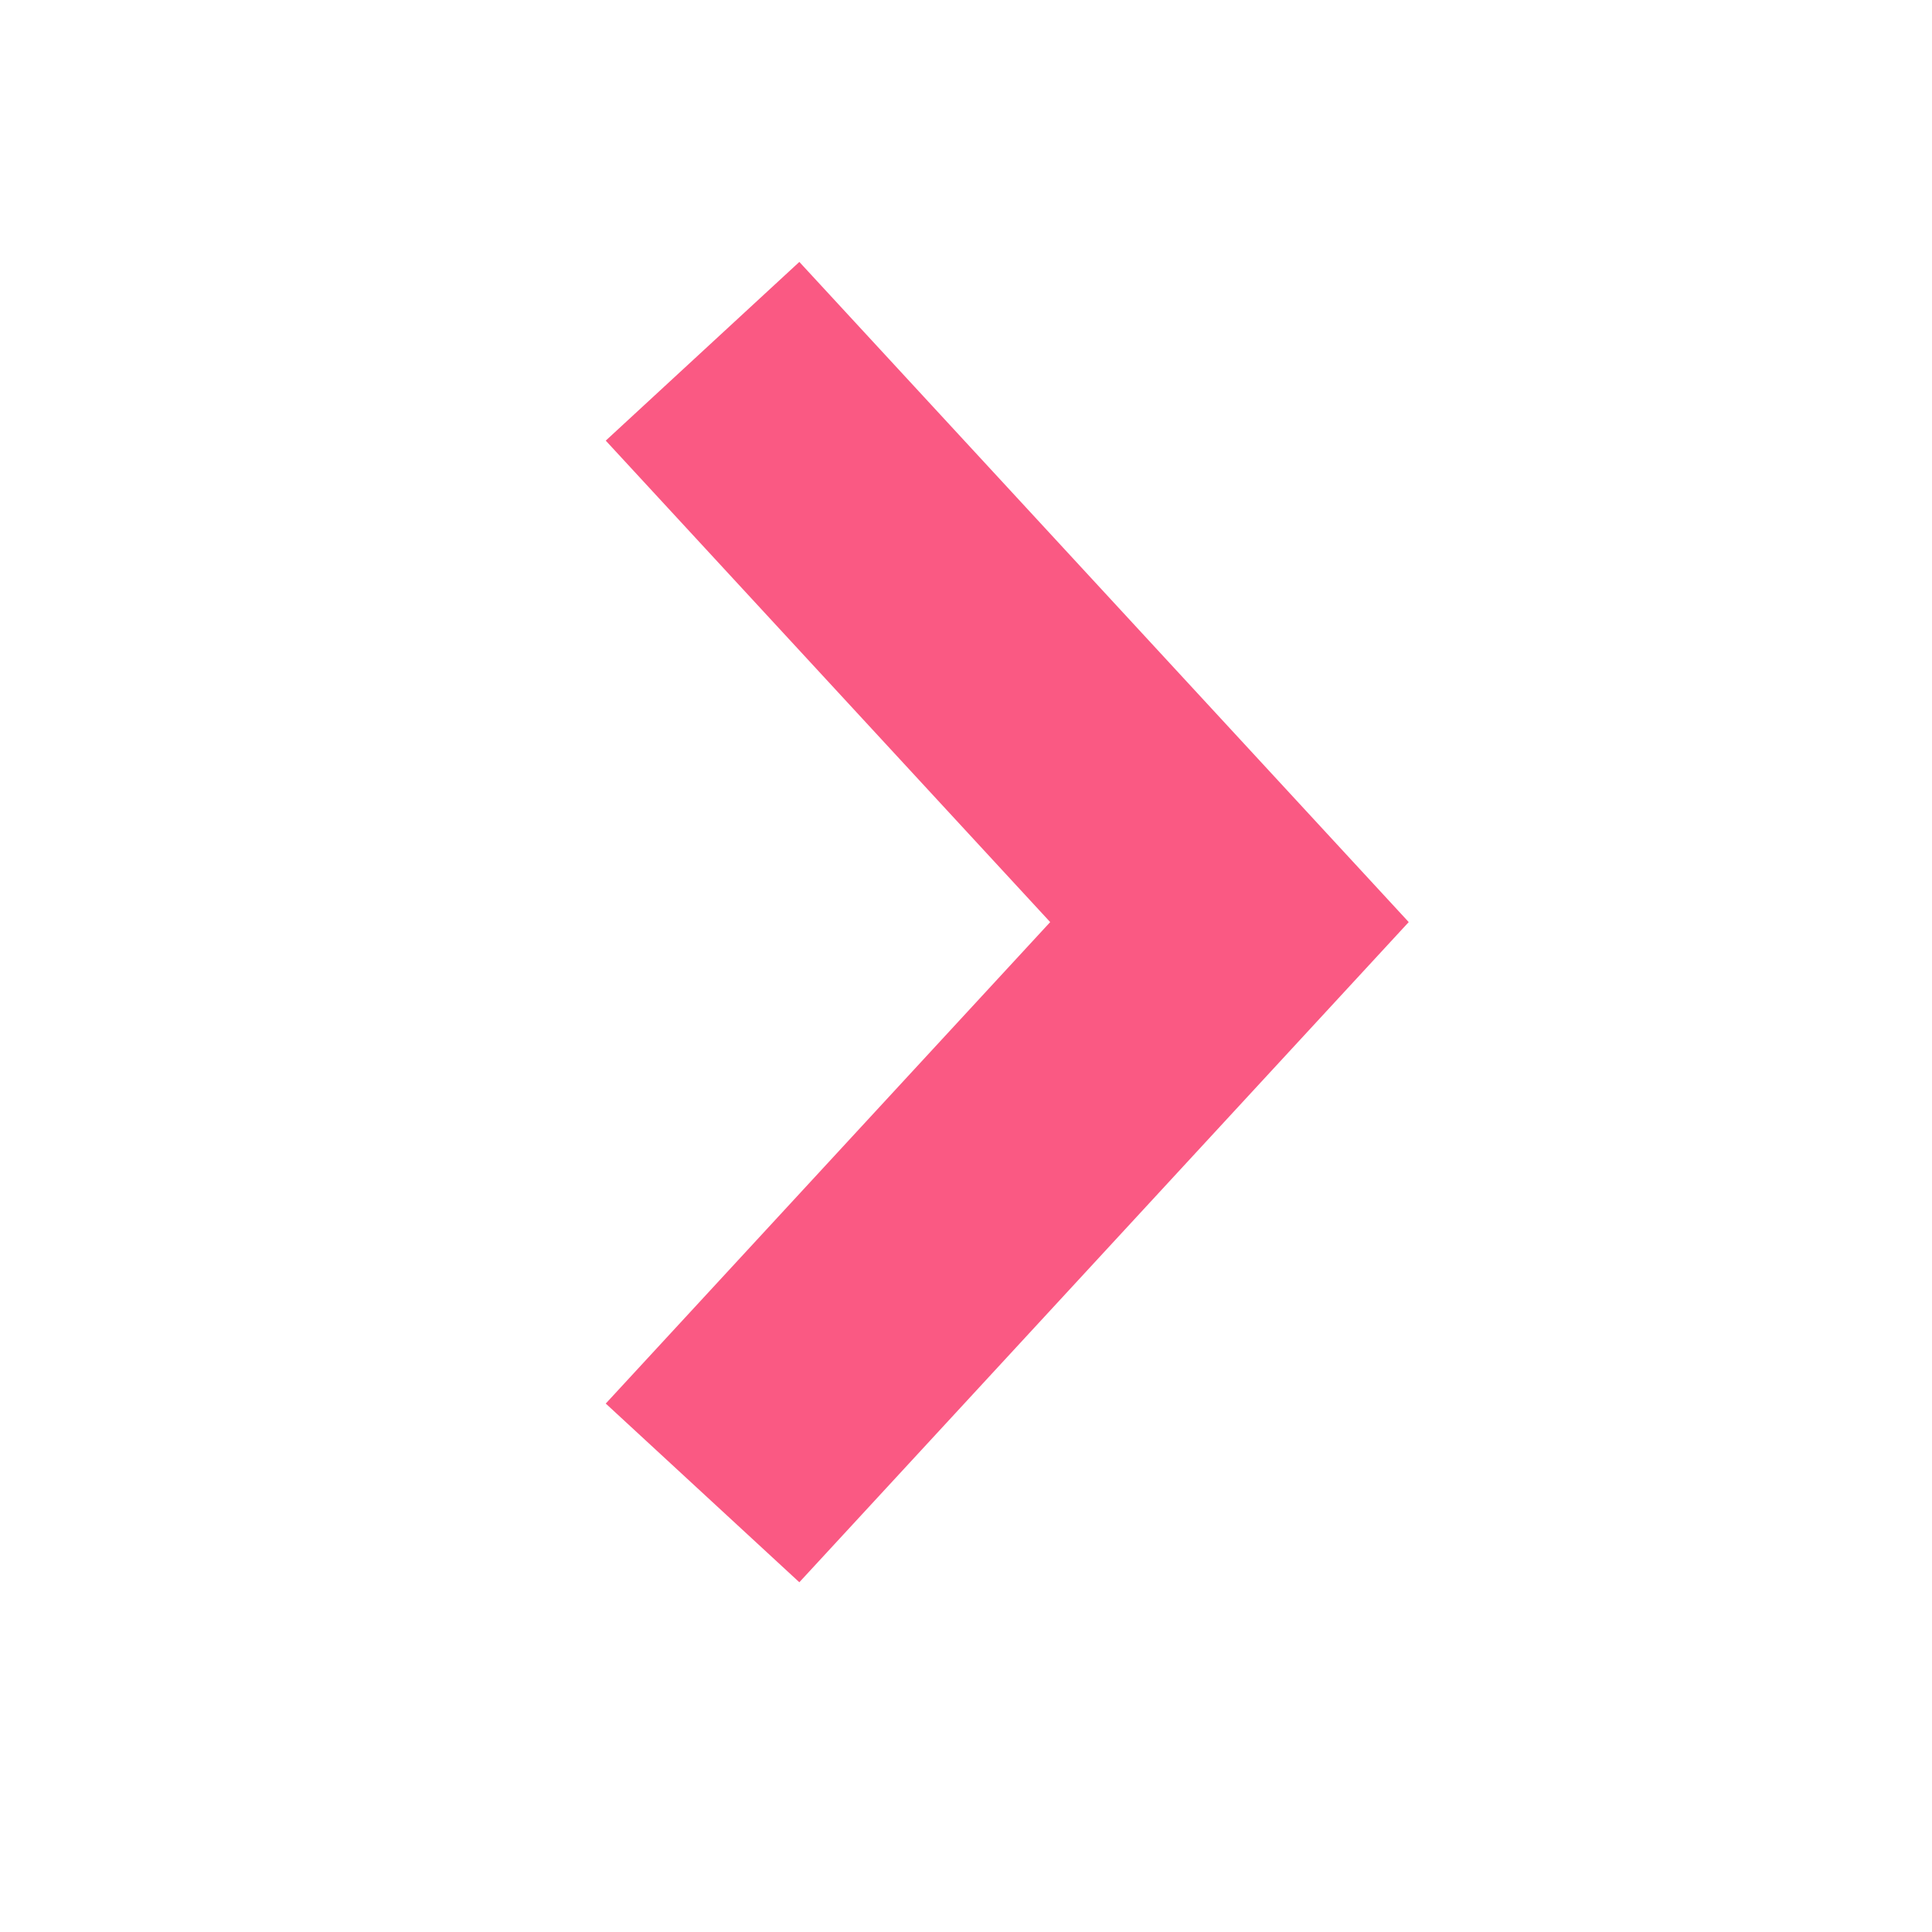
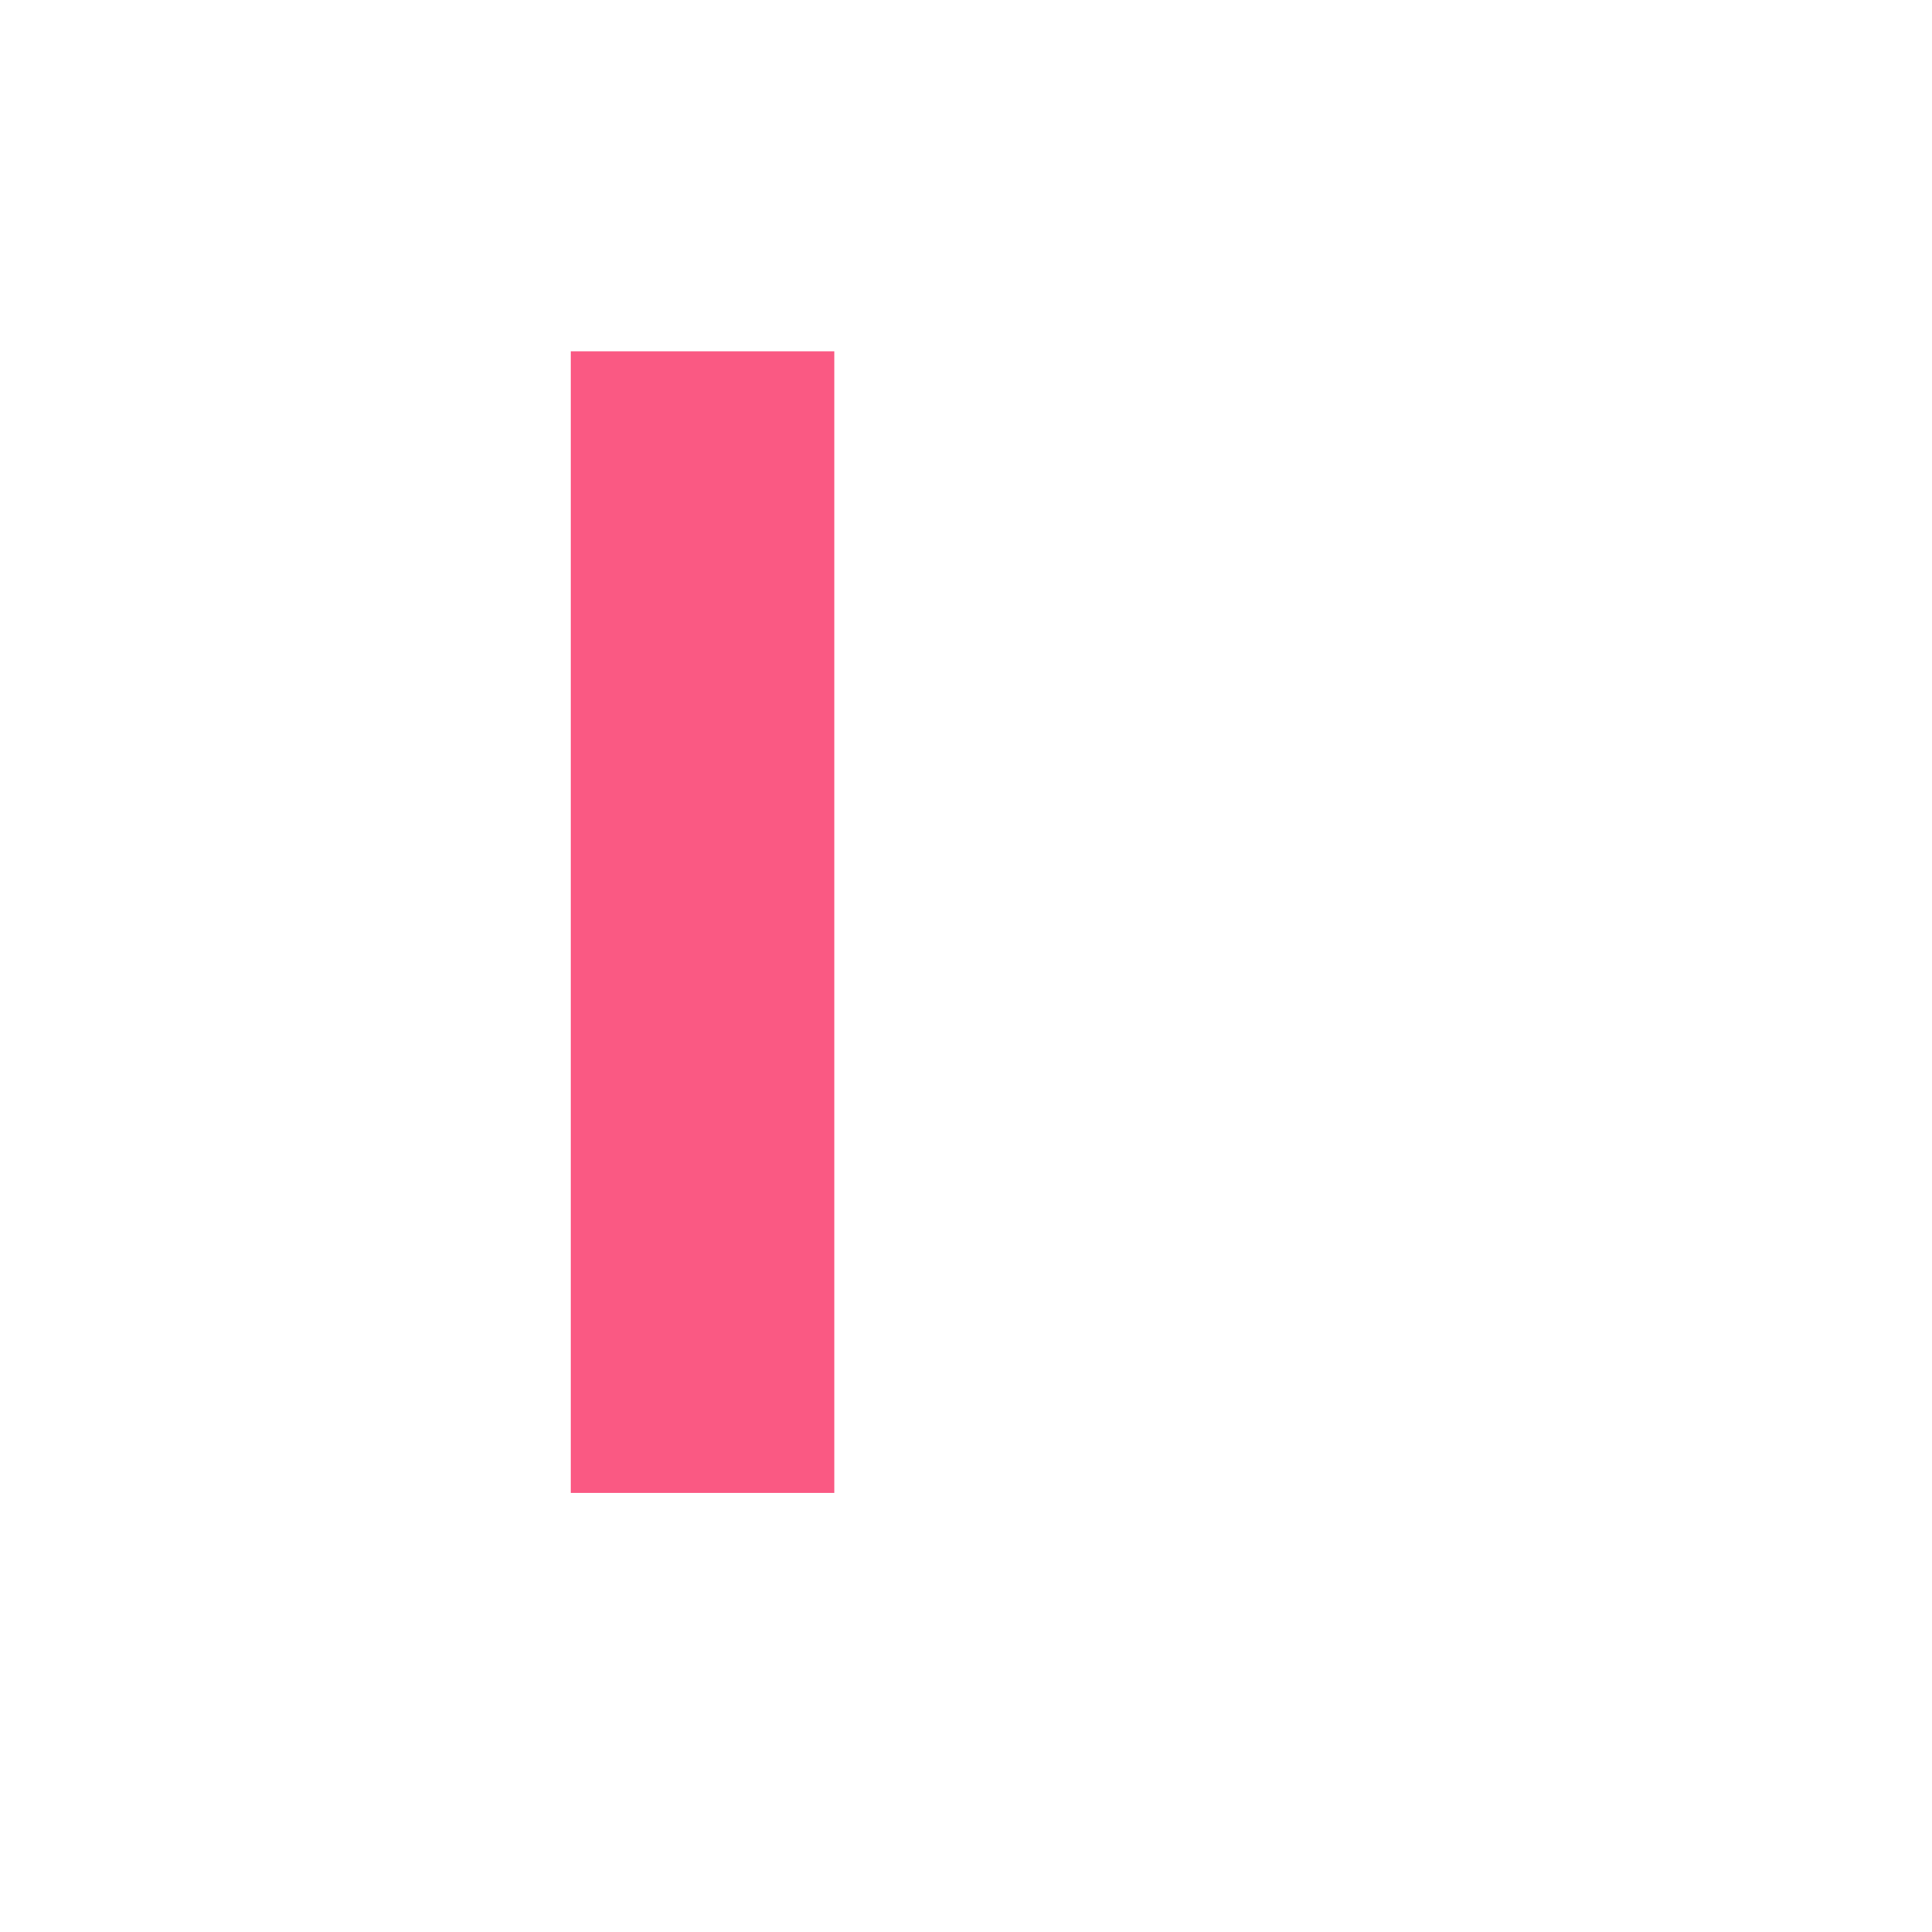
<svg xmlns="http://www.w3.org/2000/svg" width="22" height="22" viewBox="0 0 22 22" fill="none">
-   <path d="M8 4L14 10.5L8 17" stroke="#FA5983" stroke-width="3" />
+   <path d="M8 4L8 17" stroke="#FA5983" stroke-width="3" />
</svg>